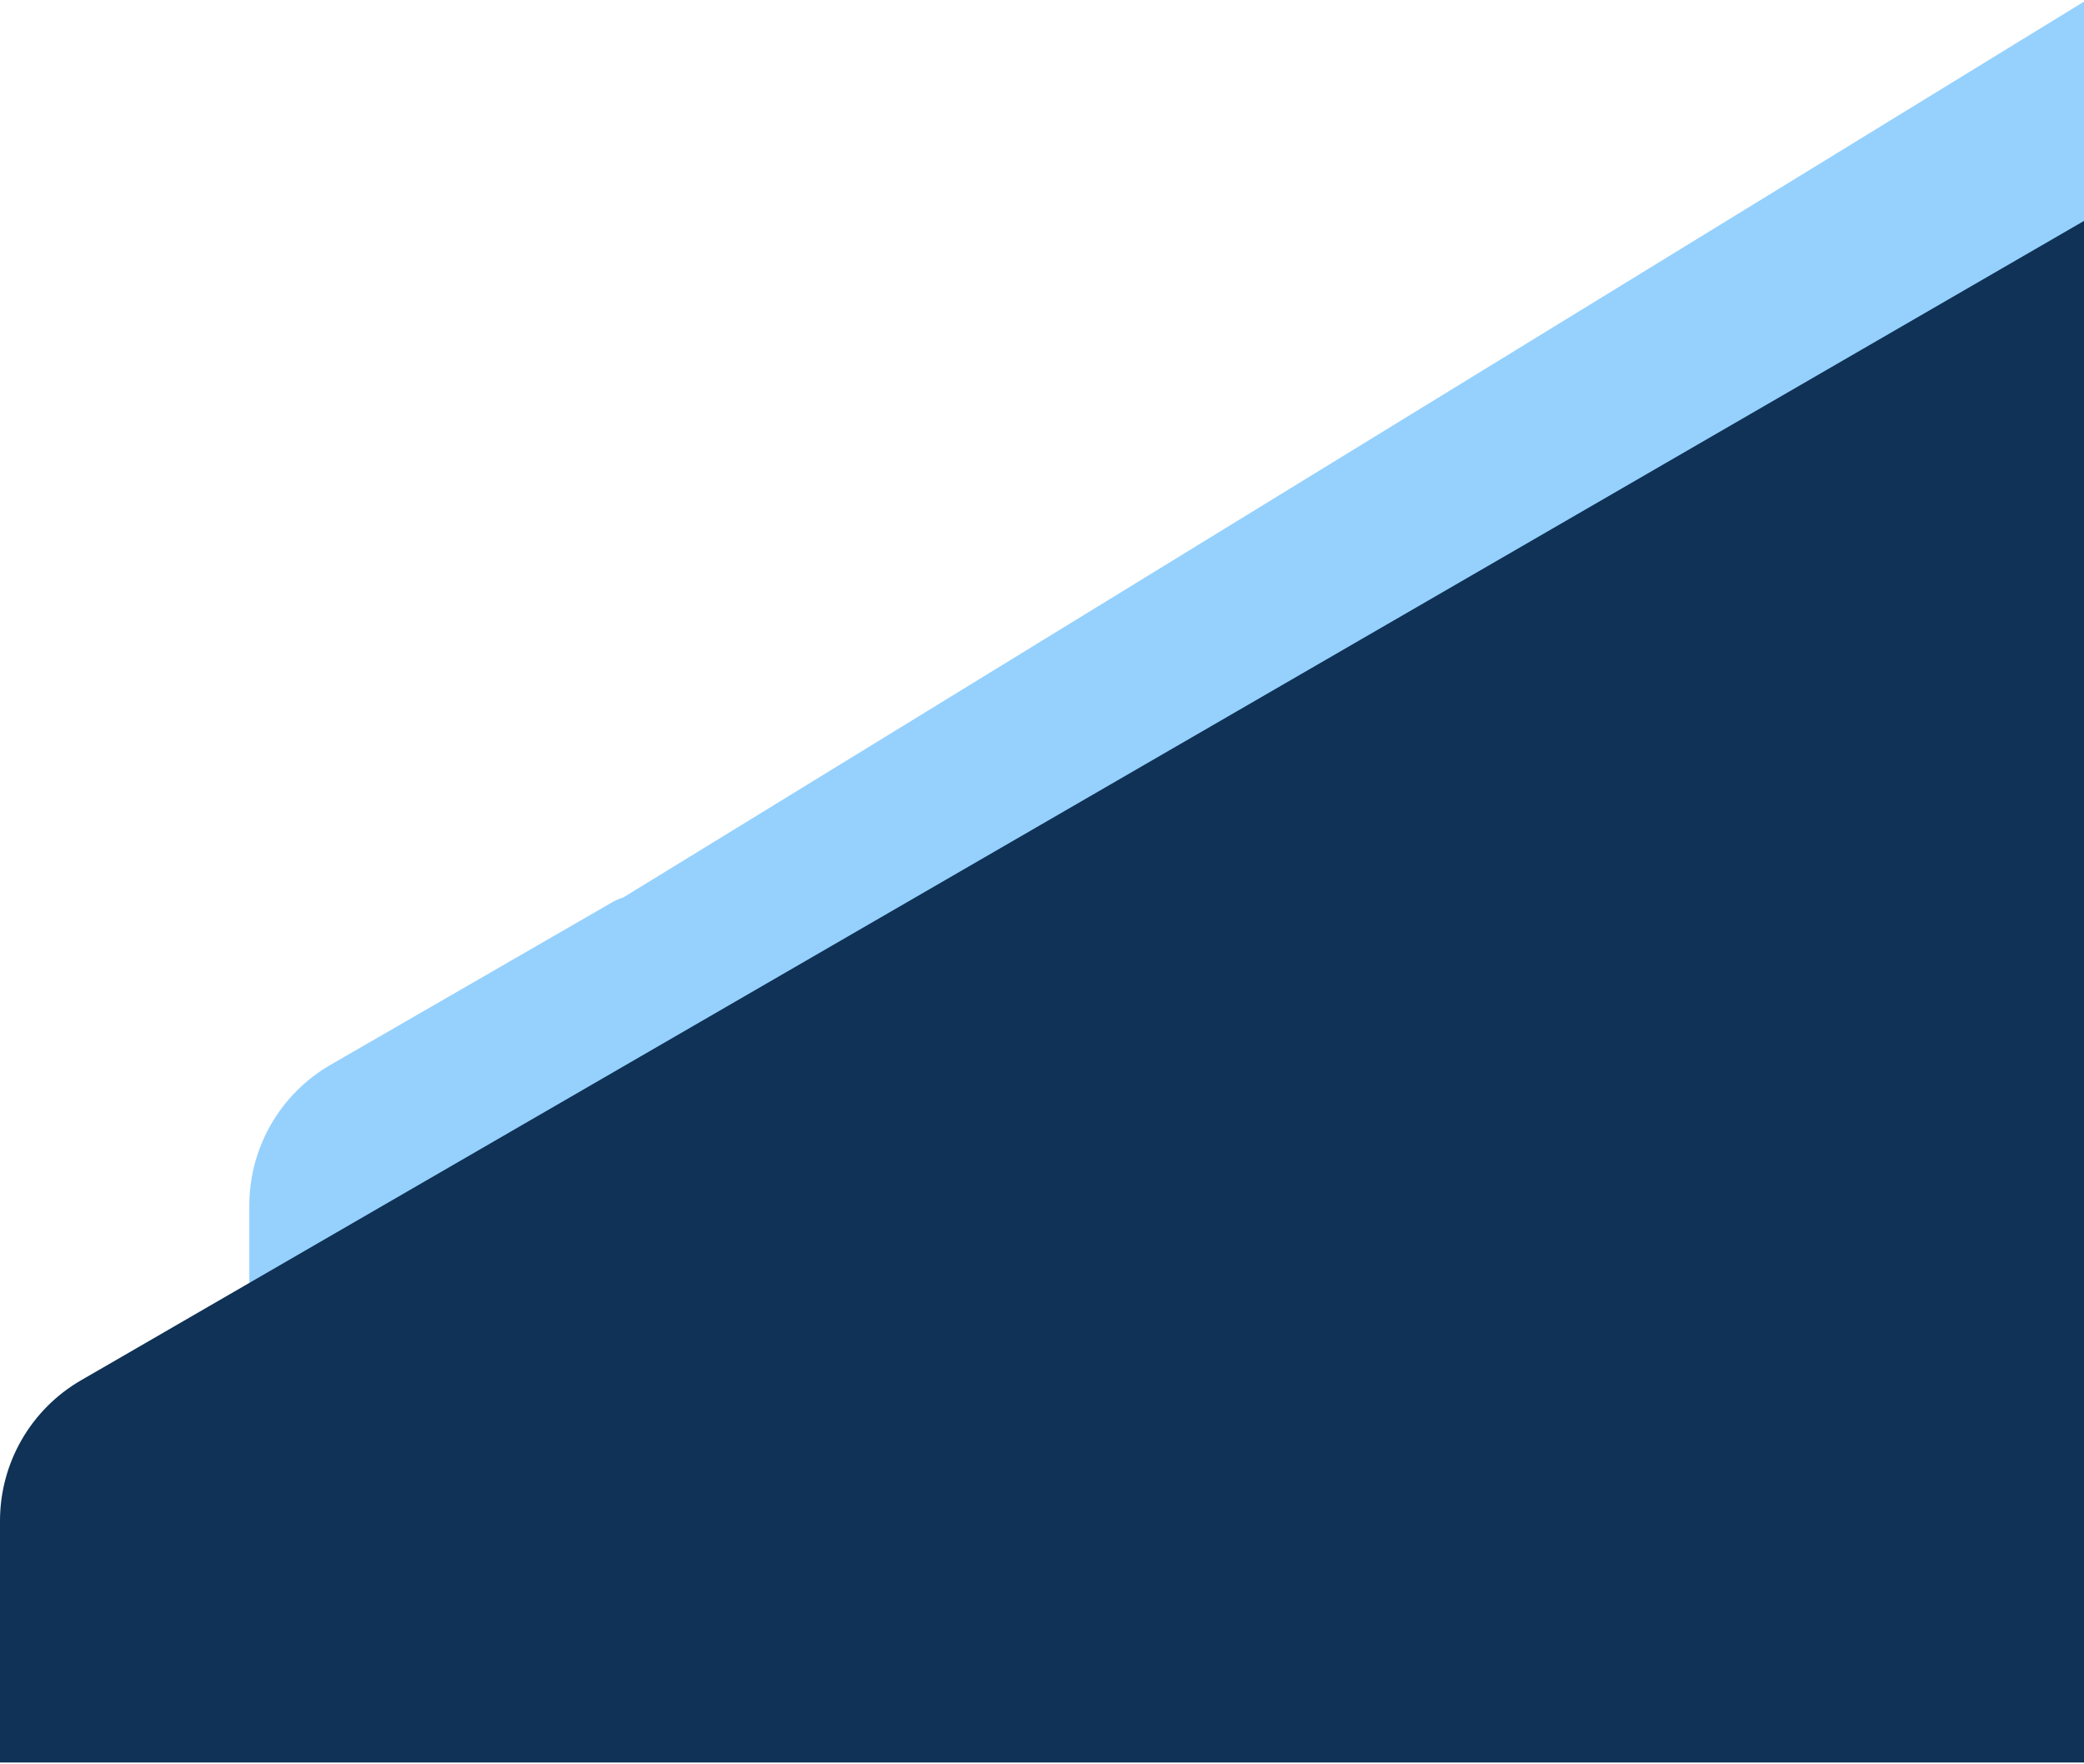
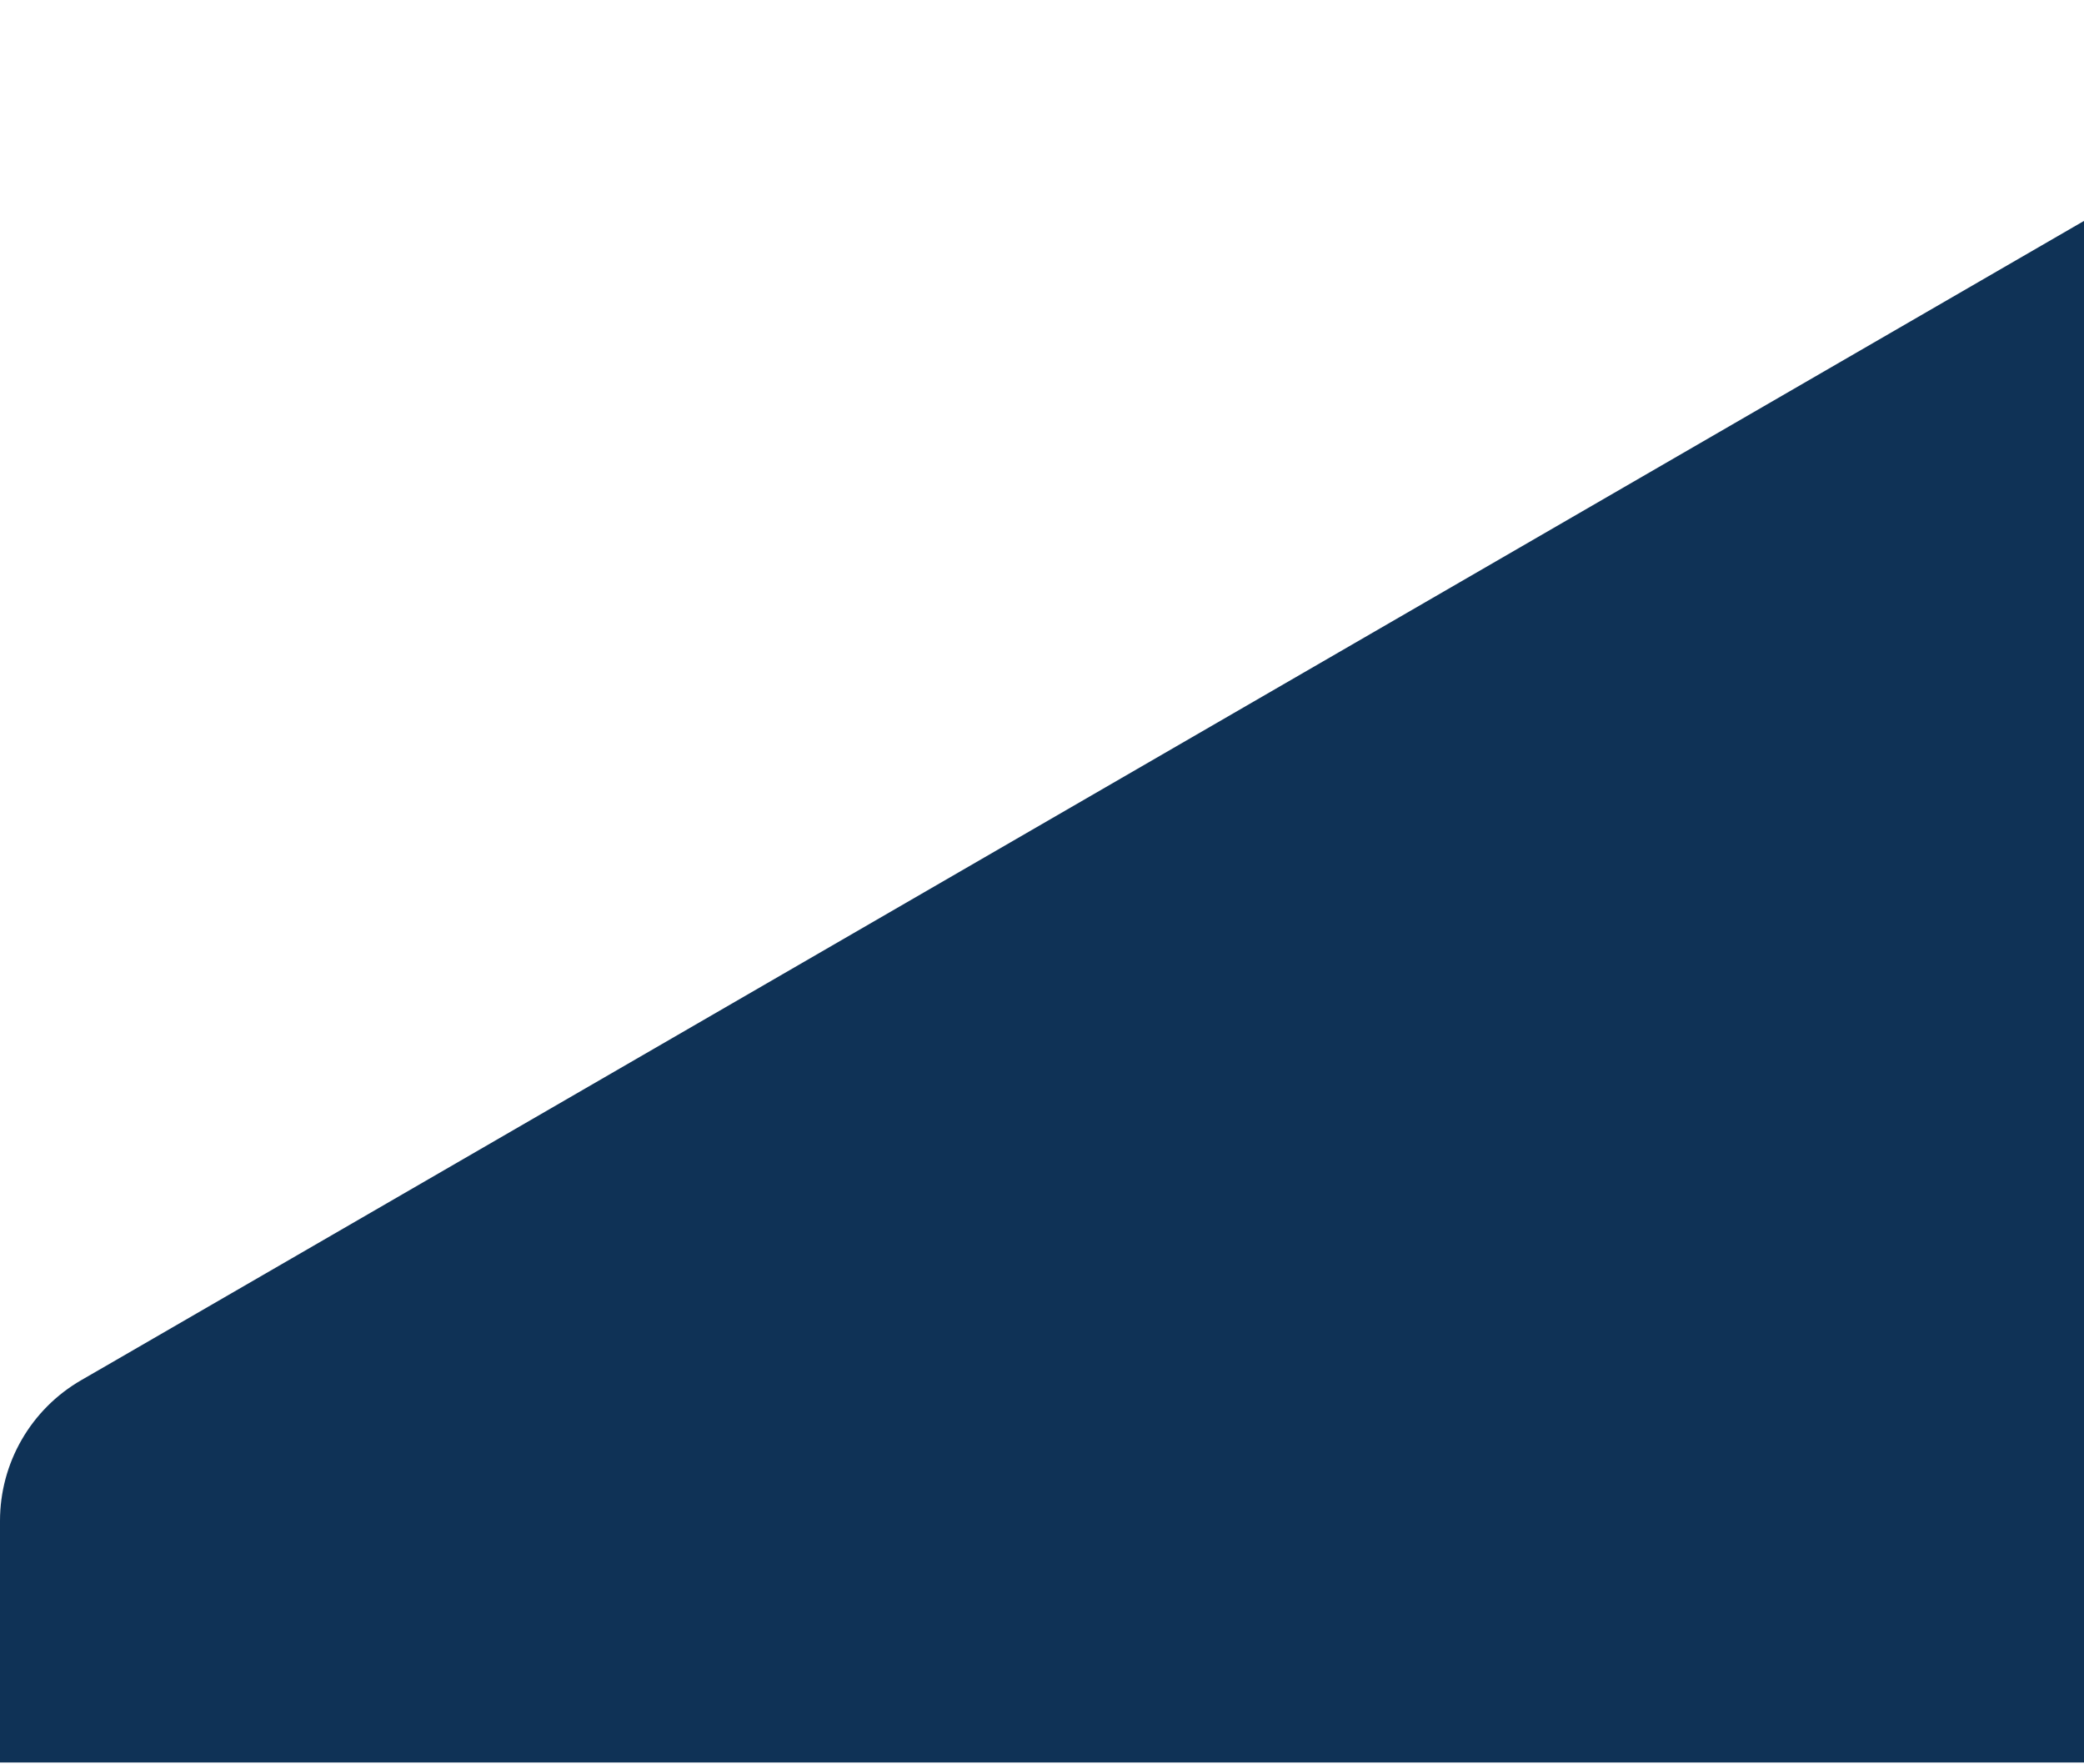
<svg xmlns="http://www.w3.org/2000/svg" width="1283px" height="1086px" viewBox="0 0 1283 1086" version="1.1">
  <title>Group 13</title>
  <g id="Page-1" stroke="none" stroke-width="1" fill="none" fill-rule="evenodd">
    <g id="Group-13" transform="translate(0, 0.673)">
-       <path d="M1283,0.327 L1283,501.327 L948.156,752.636 L595.876,663.596 L615.703,675.038 C624.988,680.396 630.709,690.301 630.709,701.022 L630.709,941.764 C630.709,952.484 624.988,962.389 615.703,967.748 L442.079,1067.941 C411.148,1085.79 373.046,1085.79 342.115,1067.941 L203.504,987.952 C172.554,970.092 153.486,937.073 153.486,901.339 L153.486,741.446 C153.486,705.712 172.554,672.693 203.504,654.833 L377.103,554.654 C379.205,553.441 381.418,552.502 383.692,551.839 L1283,0.327 Z" id="Combined-Shape" fill="#96D1FD" />
      <path d="M1283,1084.327 L0,1084.327 L0,935.576 C0,899.845 19.064,866.829 50.01,848.968 L68.607,838.232 L1283,135.327 L1283,1084.327 Z" id="Path" fill="#0F3256" />
    </g>
  </g>
</svg>